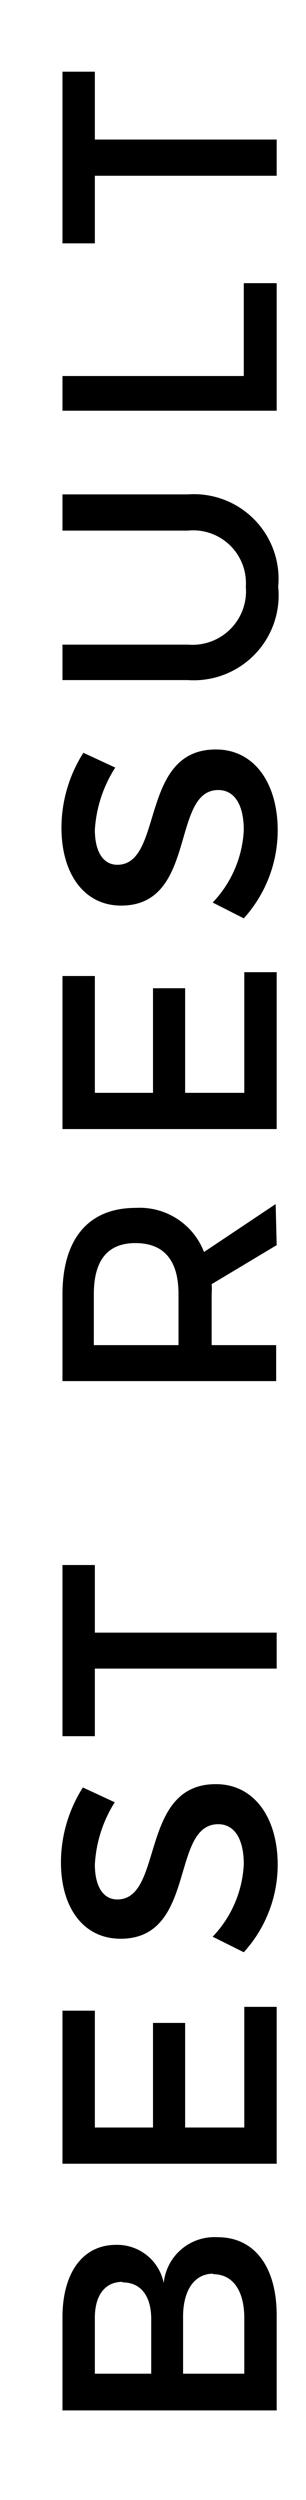
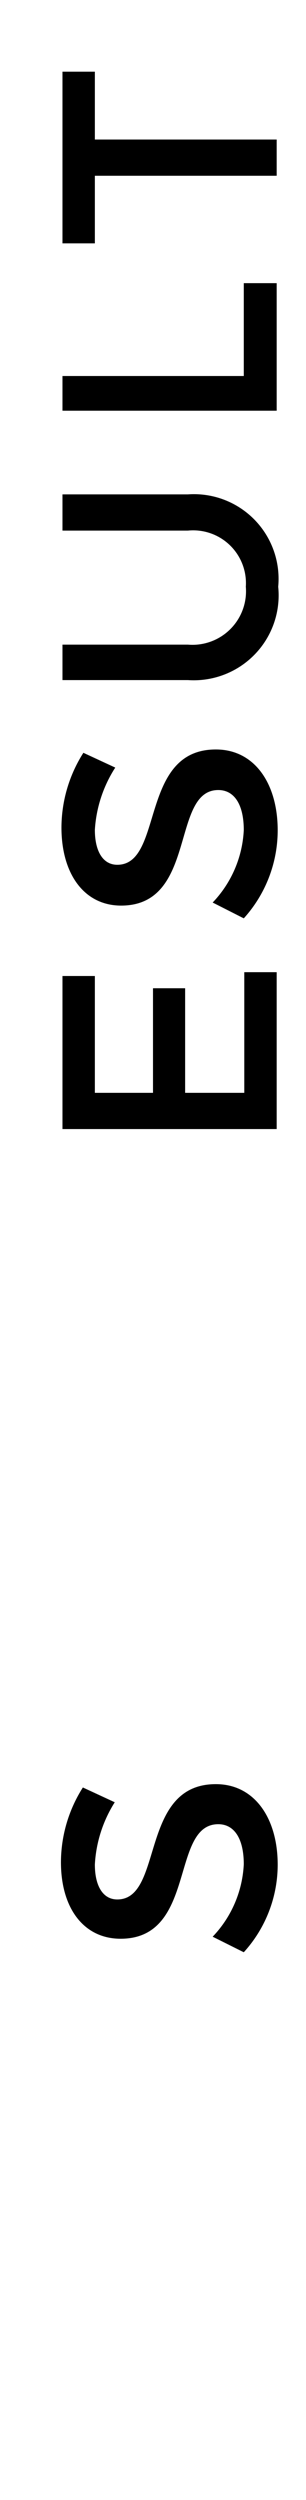
<svg xmlns="http://www.w3.org/2000/svg" id="logo" viewBox="0 0 12 98">
  <title>img</title>
-   <path d="M4.55,88A1.86,1.86,0,0,1,6.42,89.5a2,2,0,0,1,2.12-1.8c1.44,0,2.31,1.16,2.31,3.06v3.73H2.45V90.84C2.45,89.1,3.24,88,4.55,88Zm.25,1.45c-.69,0-1.09.54-1.08,1.44v2.16H5.93V90.91C5.93,90,5.52,89.47,4.8,89.47Zm3.56-.32c-.74,0-1.2.66-1.18,1.76v2.16h2.4V90.91C9.59,89.81,9.14,89.15,8.36,89.15Z" />
-   <path d="M2.45,78.82H3.72V83.4H6V79.3H7.26v4.1H9.58V78.67h1.27v6.15H2.45Z" />
  <path d="M3.72,73.09c0,.83.31,1.37.88,1.37,1.83,0,.85-4.53,3.87-4.52,1.5,0,2.42,1.32,2.42,3.16a5.11,5.11,0,0,1-1.33,3.43l-1.22-.61a4.42,4.42,0,0,0,1.22-2.84c0-1-.37-1.57-1-1.57C6.67,71.51,7.72,76,4.73,76,3.29,76,2.39,74.81,2.39,73a5.49,5.49,0,0,1,.86-2.93l1.25.58A5.08,5.08,0,0,0,3.72,73.09Z" />
-   <path d="M2.45,61.35H3.72V64h7.13v1.41H3.72v2.65H2.45Z" />
-   <path d="M10.85,48.81,8.3,50.34a2.42,2.42,0,0,1,0,.39v2h2.53v1.41H2.45v-3.4c0-2.15,1-3.39,2.87-3.39A2.7,2.7,0,0,1,8,49.08l2.81-1.88ZM7,50.73c0-1.3-.55-2-1.69-2s-1.63.74-1.63,2v2H7Z" />
  <path d="M2.45,38.26H3.72v4.58H6v-4.1H7.26v4.1H9.58V38.11h1.27v6.15H2.45Z" />
  <path d="M3.72,32.53c0,.83.31,1.37.88,1.37,1.83,0,.85-4.53,3.87-4.52,1.5,0,2.42,1.32,2.42,3.17A5.15,5.15,0,0,1,9.56,36l-1.22-.62a4.42,4.42,0,0,0,1.22-2.84c0-1-.37-1.57-1-1.57-1.87,0-.82,4.53-3.81,4.53-1.44,0-2.34-1.23-2.34-3.06a5.49,5.49,0,0,1,.86-2.93l1.25.58A5.08,5.08,0,0,0,3.72,32.53Z" />
  <path d="M9.64,23A2.07,2.07,0,0,0,7.37,20.8H2.45V19.38H7.37A3.32,3.32,0,0,1,10.91,23a3.33,3.33,0,0,1-3.54,3.66H2.45V25.27H7.37A2.1,2.1,0,0,0,9.64,23Z" />
  <path d="M2.45,14.74H9.56V11.1h1.29v5H2.45Z" />
  <path d="M2.45,2.81H3.72V5.47h7.13V6.89H3.72V9.54H2.45Z" />
</svg>